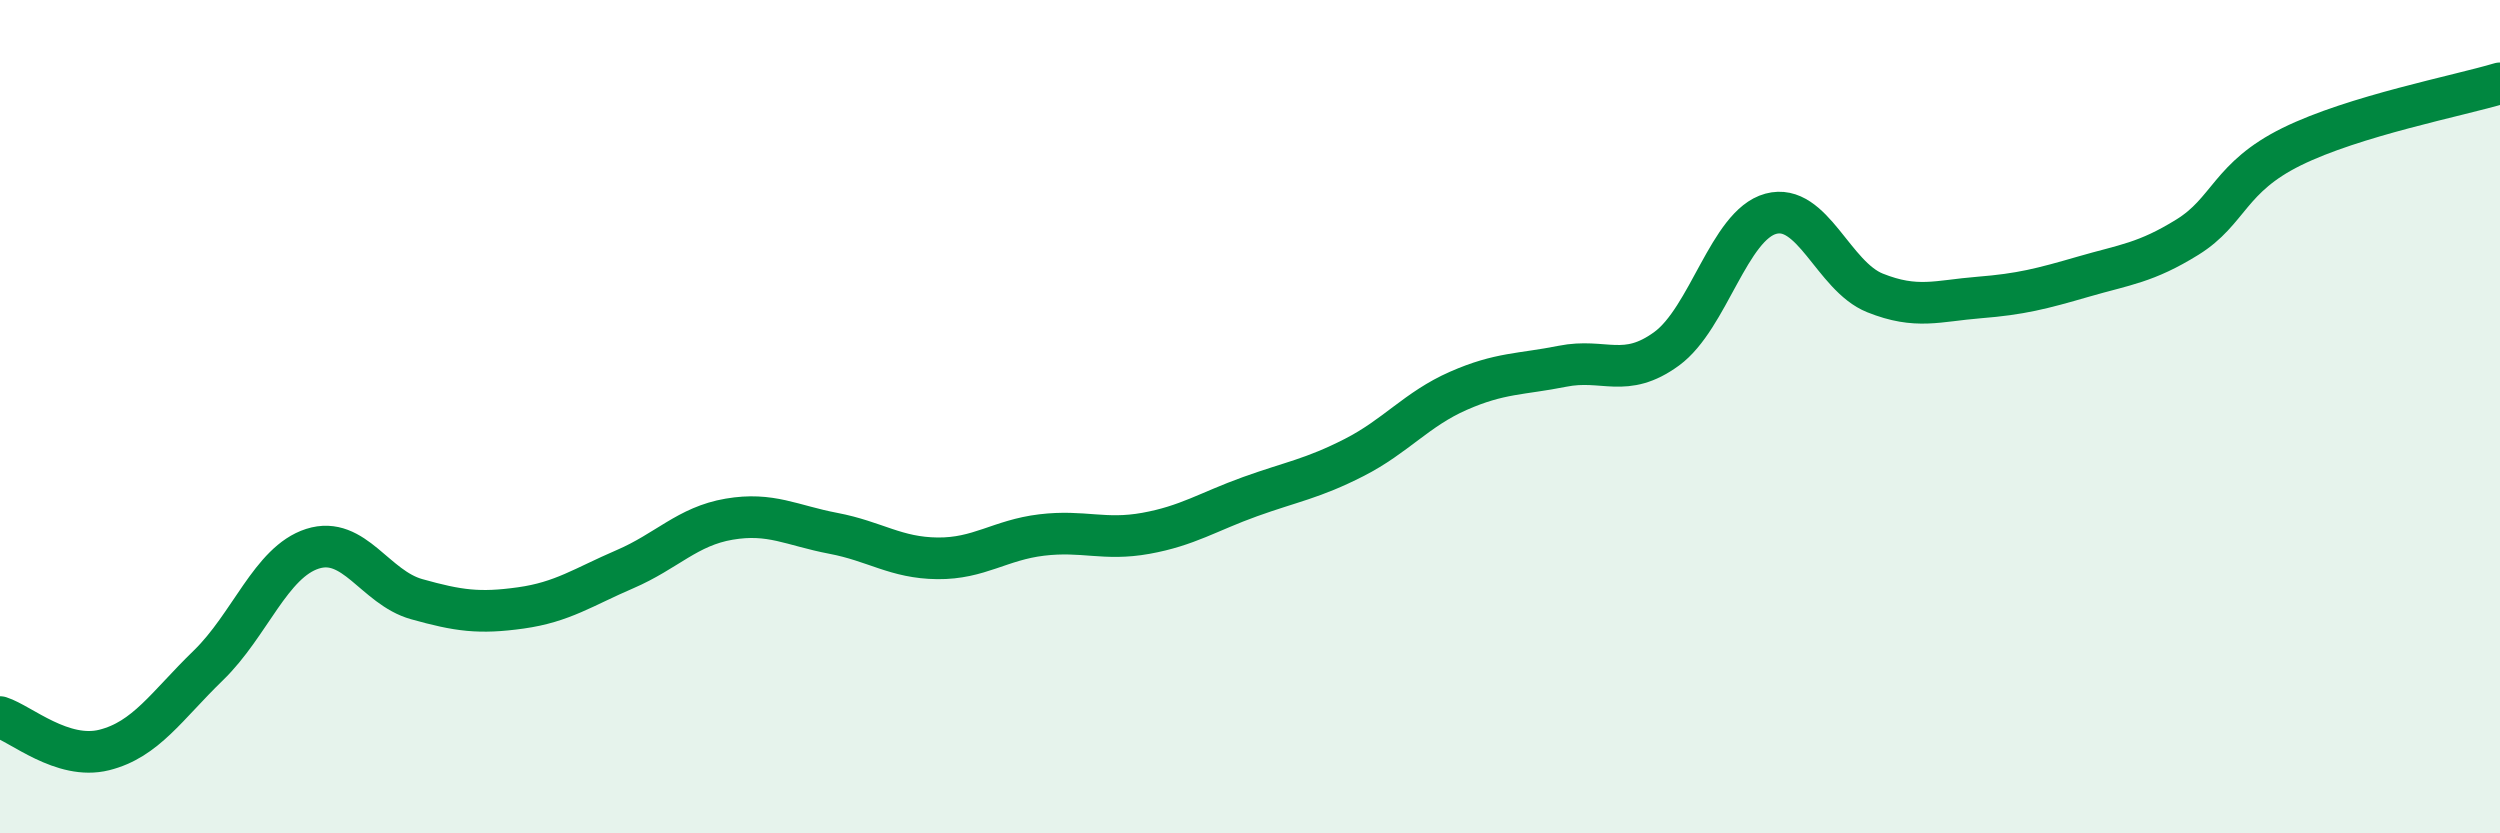
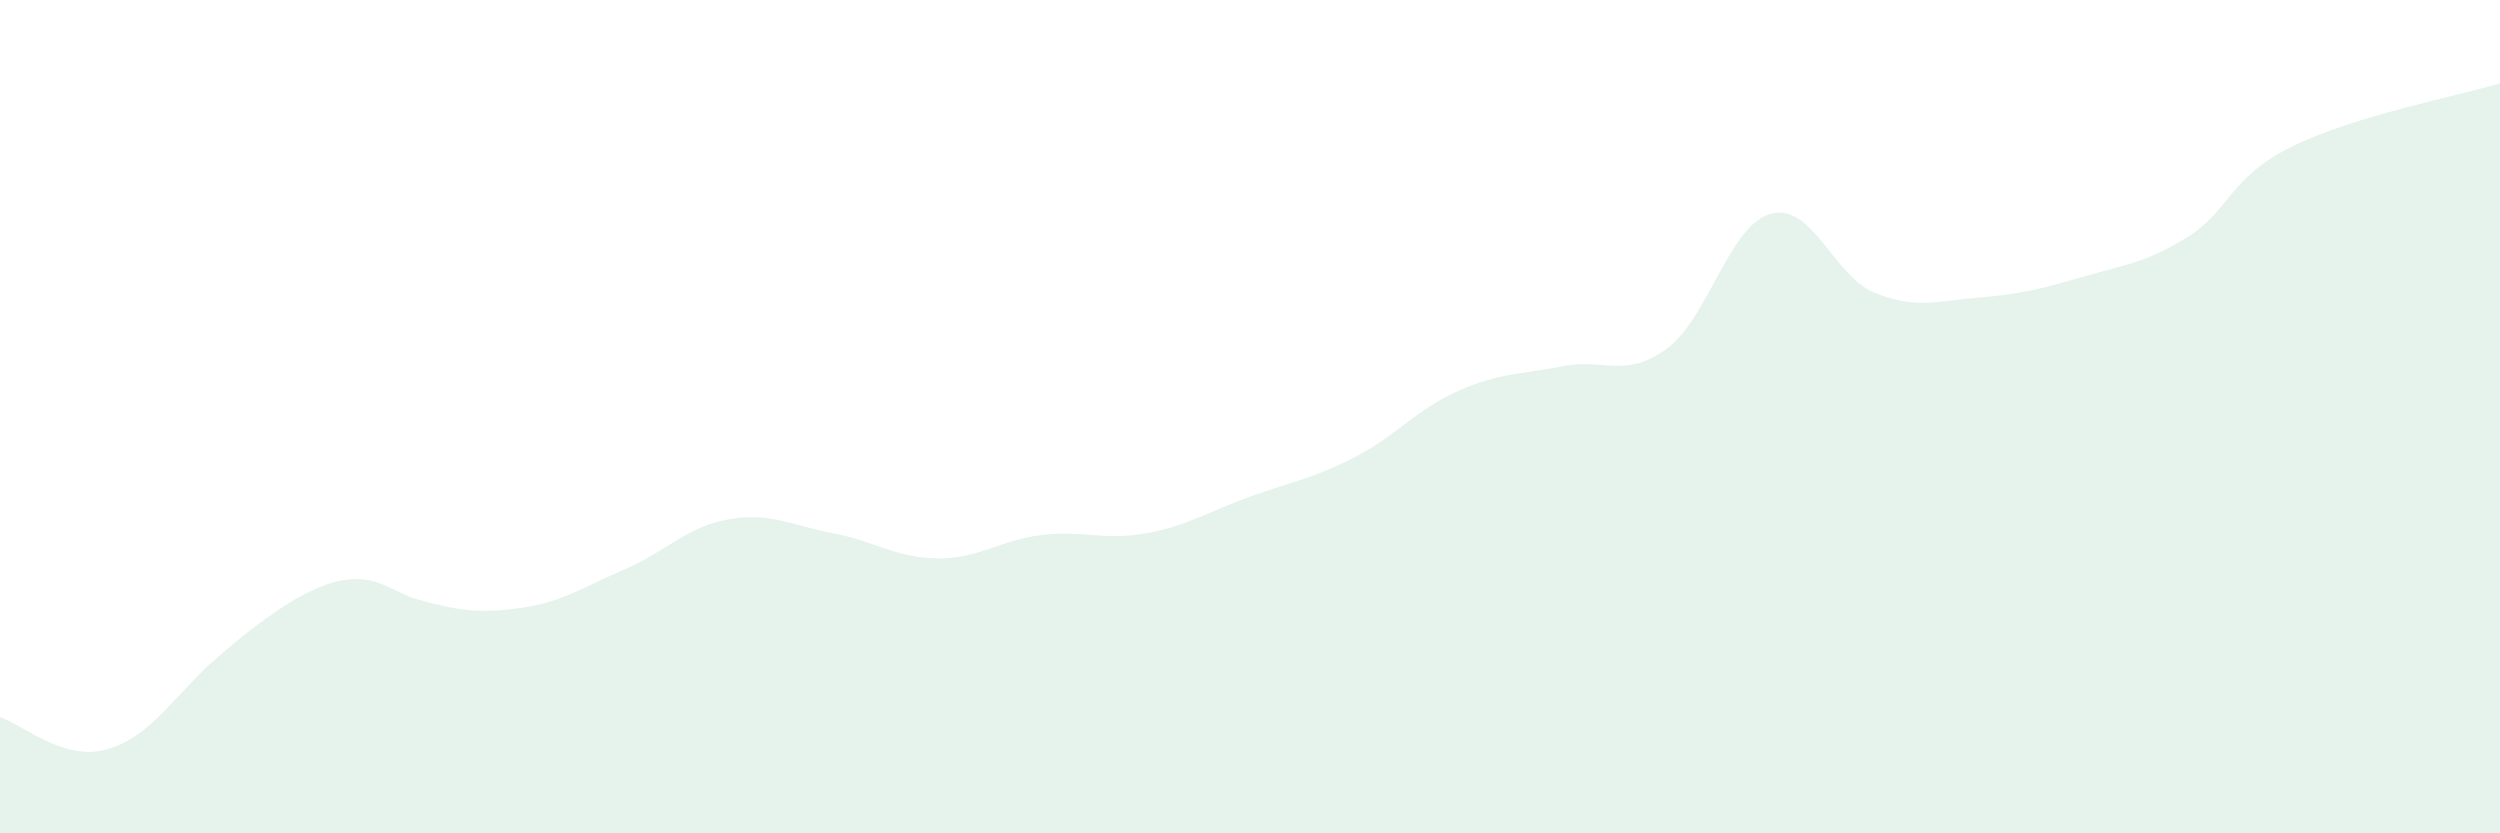
<svg xmlns="http://www.w3.org/2000/svg" width="60" height="20" viewBox="0 0 60 20">
-   <path d="M 0,17.21 C 0.5,17.37 1.5,18.25 2.5,18 C 3.5,17.75 4,16.94 5,15.97 C 6,15 6.5,13.49 7.5,13.17 C 8.5,12.85 9,14.1 10,14.38 C 11,14.66 11.5,14.73 12.5,14.59 C 13.5,14.45 14,14.09 15,13.66 C 16,13.23 16.5,12.63 17.5,12.46 C 18.5,12.29 19,12.61 20,12.8 C 21,12.99 21.5,13.39 22.5,13.4 C 23.5,13.41 24,12.96 25,12.84 C 26,12.72 26.5,12.98 27.5,12.8 C 28.5,12.62 29,12.28 30,11.92 C 31,11.56 31.5,11.49 32.5,10.98 C 33.5,10.47 34,9.82 35,9.38 C 36,8.94 36.5,8.99 37.5,8.79 C 38.5,8.59 39,9.1 40,8.37 C 41,7.64 41.5,5.4 42.5,5.13 C 43.5,4.86 44,6.63 45,7.03 C 46,7.43 46.5,7.22 47.5,7.14 C 48.5,7.06 49,6.93 50,6.64 C 51,6.35 51.5,6.31 52.5,5.69 C 53.5,5.07 53.5,4.26 55,3.52 C 56.5,2.78 59,2.3 60,2L60 20L0 20Z" fill="#008740" opacity="0.1" stroke-linecap="round" stroke-linejoin="round" />
-   <path d="M 0,17.21 C 0.5,17.37 1.5,18.25 2.5,18 C 3.5,17.75 4,16.94 5,15.97 C 6,15 6.5,13.49 7.5,13.17 C 8.5,12.85 9,14.1 10,14.38 C 11,14.66 11.5,14.73 12.5,14.59 C 13.5,14.45 14,14.09 15,13.66 C 16,13.23 16.5,12.63 17.5,12.46 C 18.5,12.29 19,12.61 20,12.8 C 21,12.99 21.5,13.39 22.5,13.4 C 23.5,13.41 24,12.96 25,12.84 C 26,12.72 26.5,12.98 27.5,12.8 C 28.5,12.62 29,12.28 30,11.92 C 31,11.56 31.5,11.49 32.5,10.98 C 33.5,10.47 34,9.82 35,9.38 C 36,8.94 36.5,8.99 37.5,8.79 C 38.5,8.59 39,9.1 40,8.37 C 41,7.64 41.5,5.4 42.5,5.13 C 43.5,4.86 44,6.63 45,7.03 C 46,7.43 46.5,7.22 47.5,7.14 C 48.5,7.06 49,6.93 50,6.64 C 51,6.35 51.5,6.31 52.5,5.69 C 53.5,5.07 53.5,4.26 55,3.52 C 56.5,2.78 59,2.3 60,2" stroke="#008740" stroke-width="1" fill="none" stroke-linecap="round" stroke-linejoin="round" />
+   <path d="M 0,17.21 C 0.5,17.37 1.5,18.25 2.5,18 C 3.5,17.75 4,16.94 5,15.97 C 8.5,12.85 9,14.1 10,14.38 C 11,14.66 11.5,14.73 12.5,14.59 C 13.5,14.45 14,14.09 15,13.66 C 16,13.23 16.5,12.63 17.5,12.46 C 18.5,12.29 19,12.61 20,12.8 C 21,12.99 21.5,13.39 22.5,13.4 C 23.5,13.41 24,12.96 25,12.84 C 26,12.72 26.5,12.98 27.5,12.8 C 28.5,12.62 29,12.28 30,11.92 C 31,11.56 31.5,11.49 32.5,10.98 C 33.5,10.47 34,9.82 35,9.38 C 36,8.94 36.5,8.99 37.5,8.79 C 38.5,8.59 39,9.1 40,8.37 C 41,7.64 41.5,5.4 42.5,5.13 C 43.5,4.86 44,6.63 45,7.03 C 46,7.43 46.5,7.22 47.5,7.14 C 48.5,7.06 49,6.93 50,6.64 C 51,6.35 51.5,6.31 52.5,5.69 C 53.5,5.07 53.5,4.26 55,3.52 C 56.5,2.78 59,2.3 60,2L60 20L0 20Z" fill="#008740" opacity="0.1" stroke-linecap="round" stroke-linejoin="round" />
</svg>